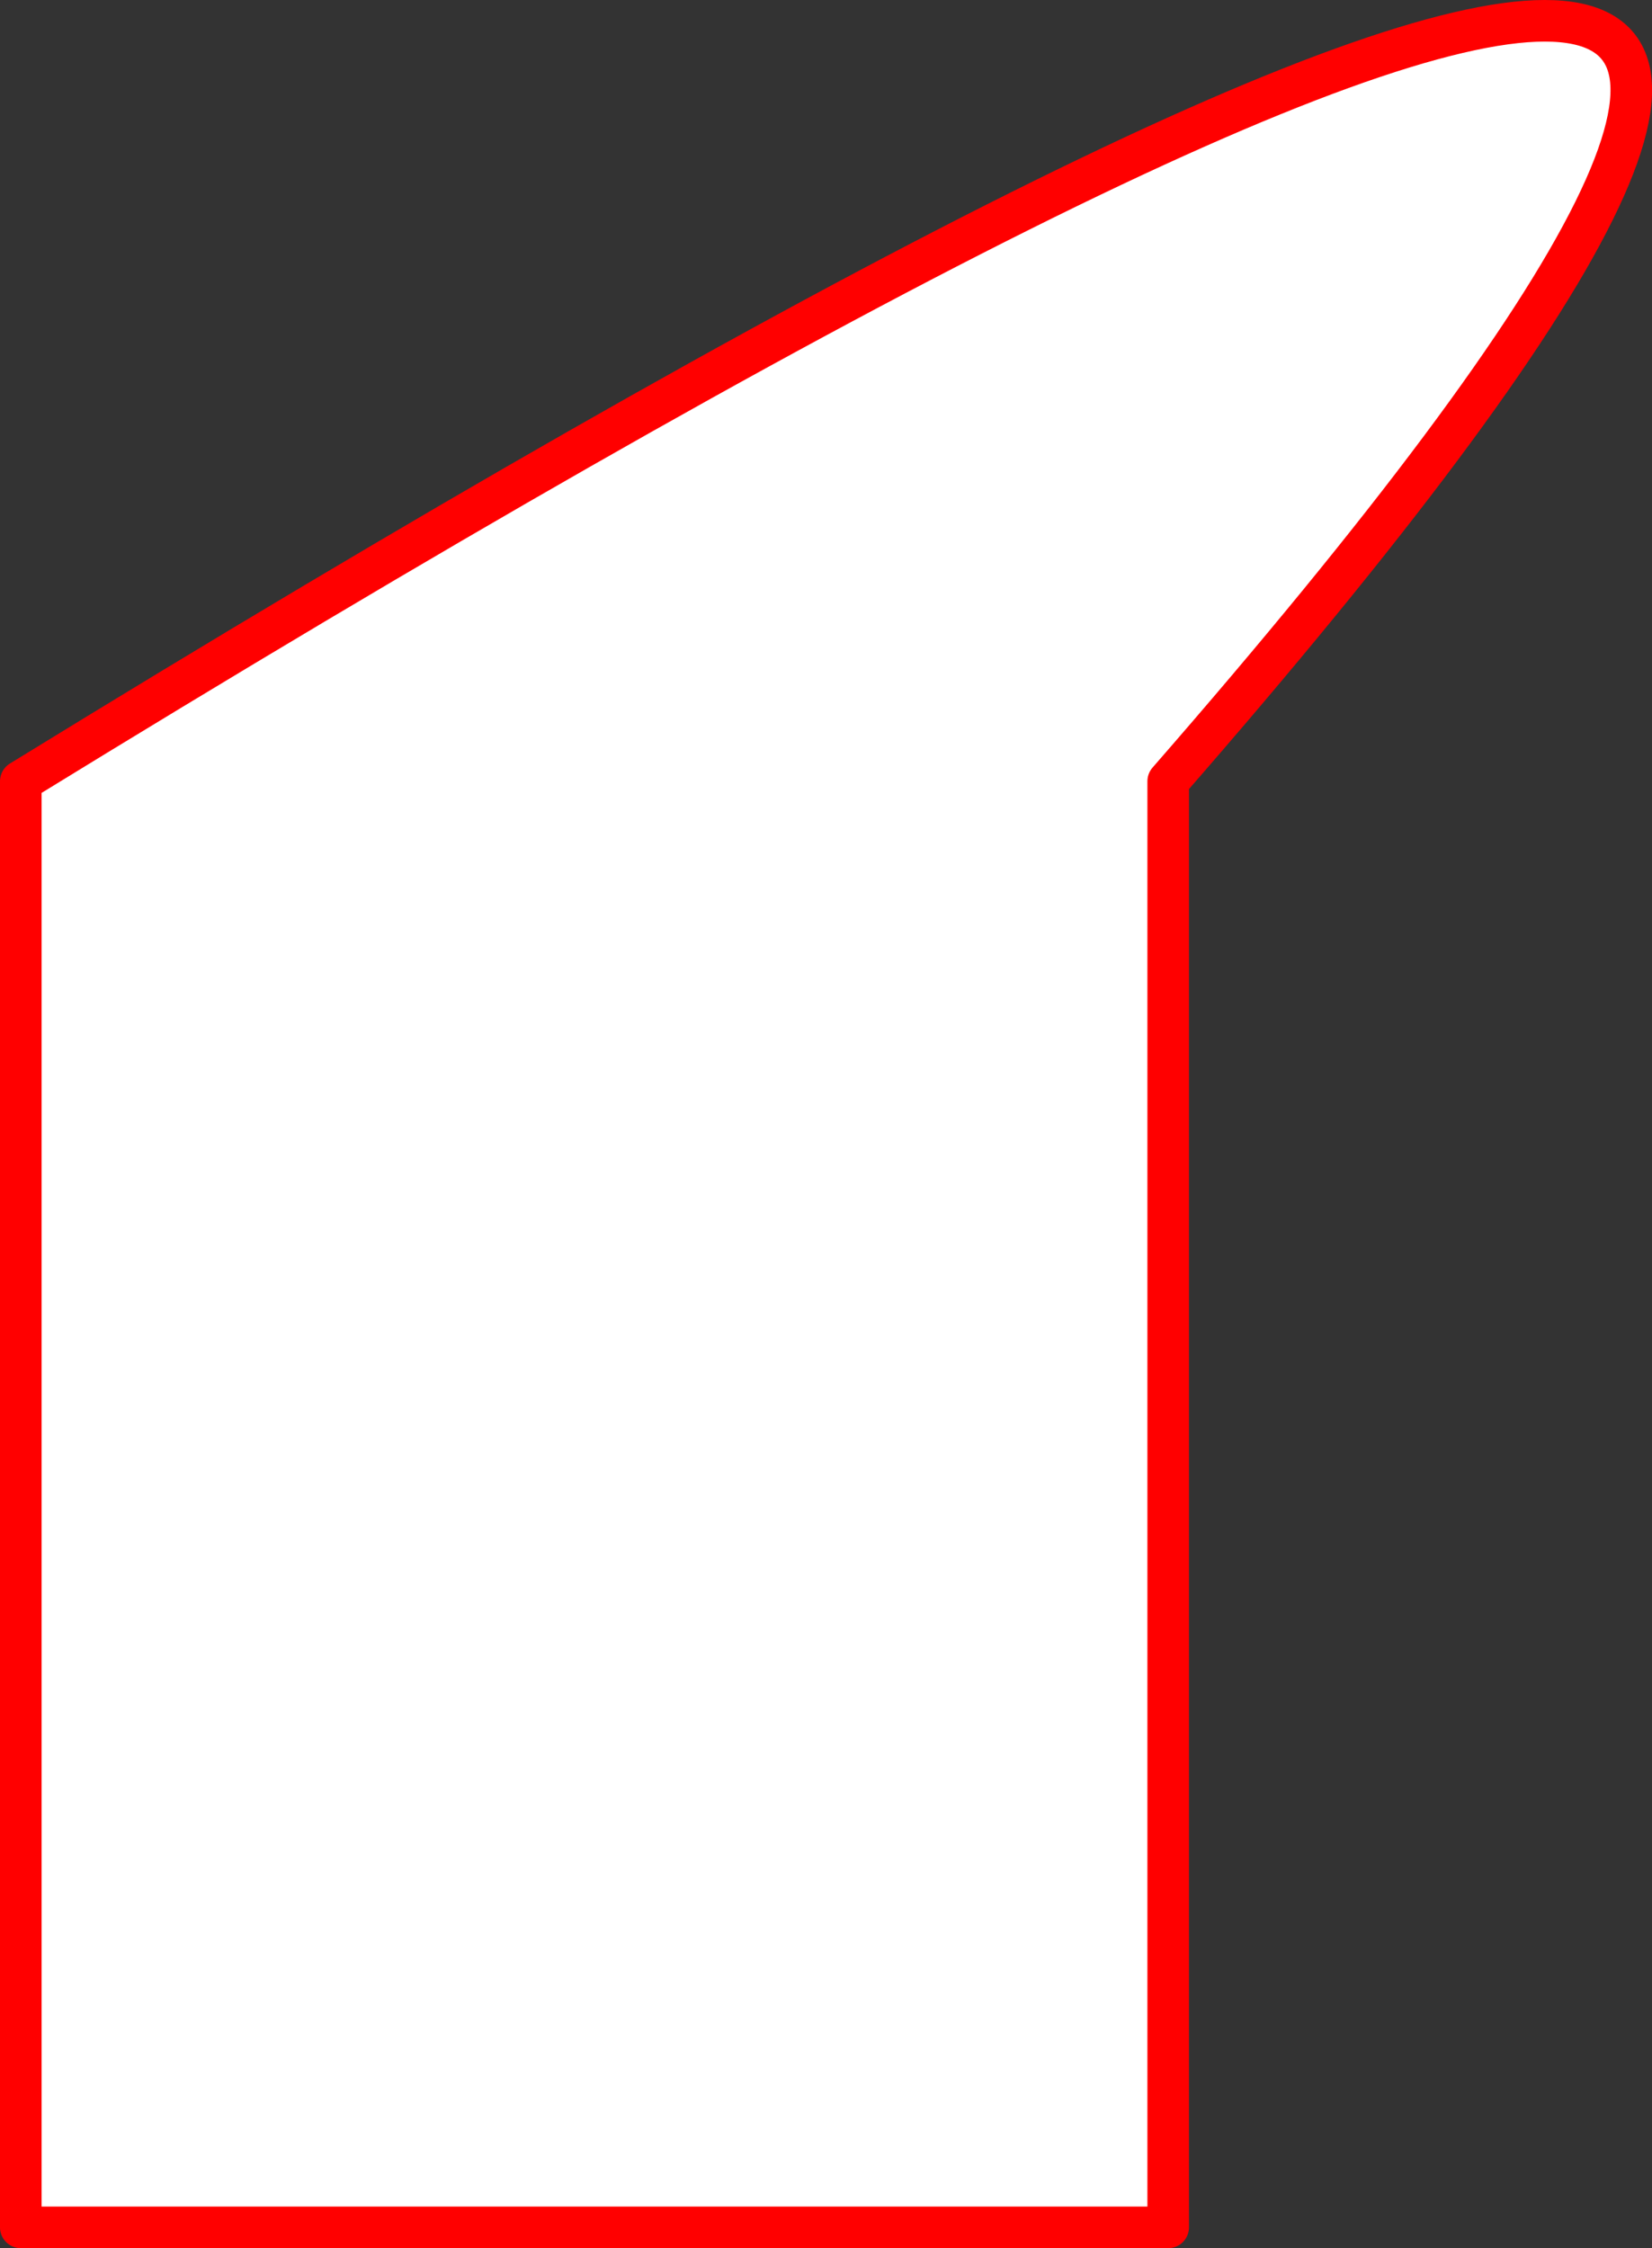
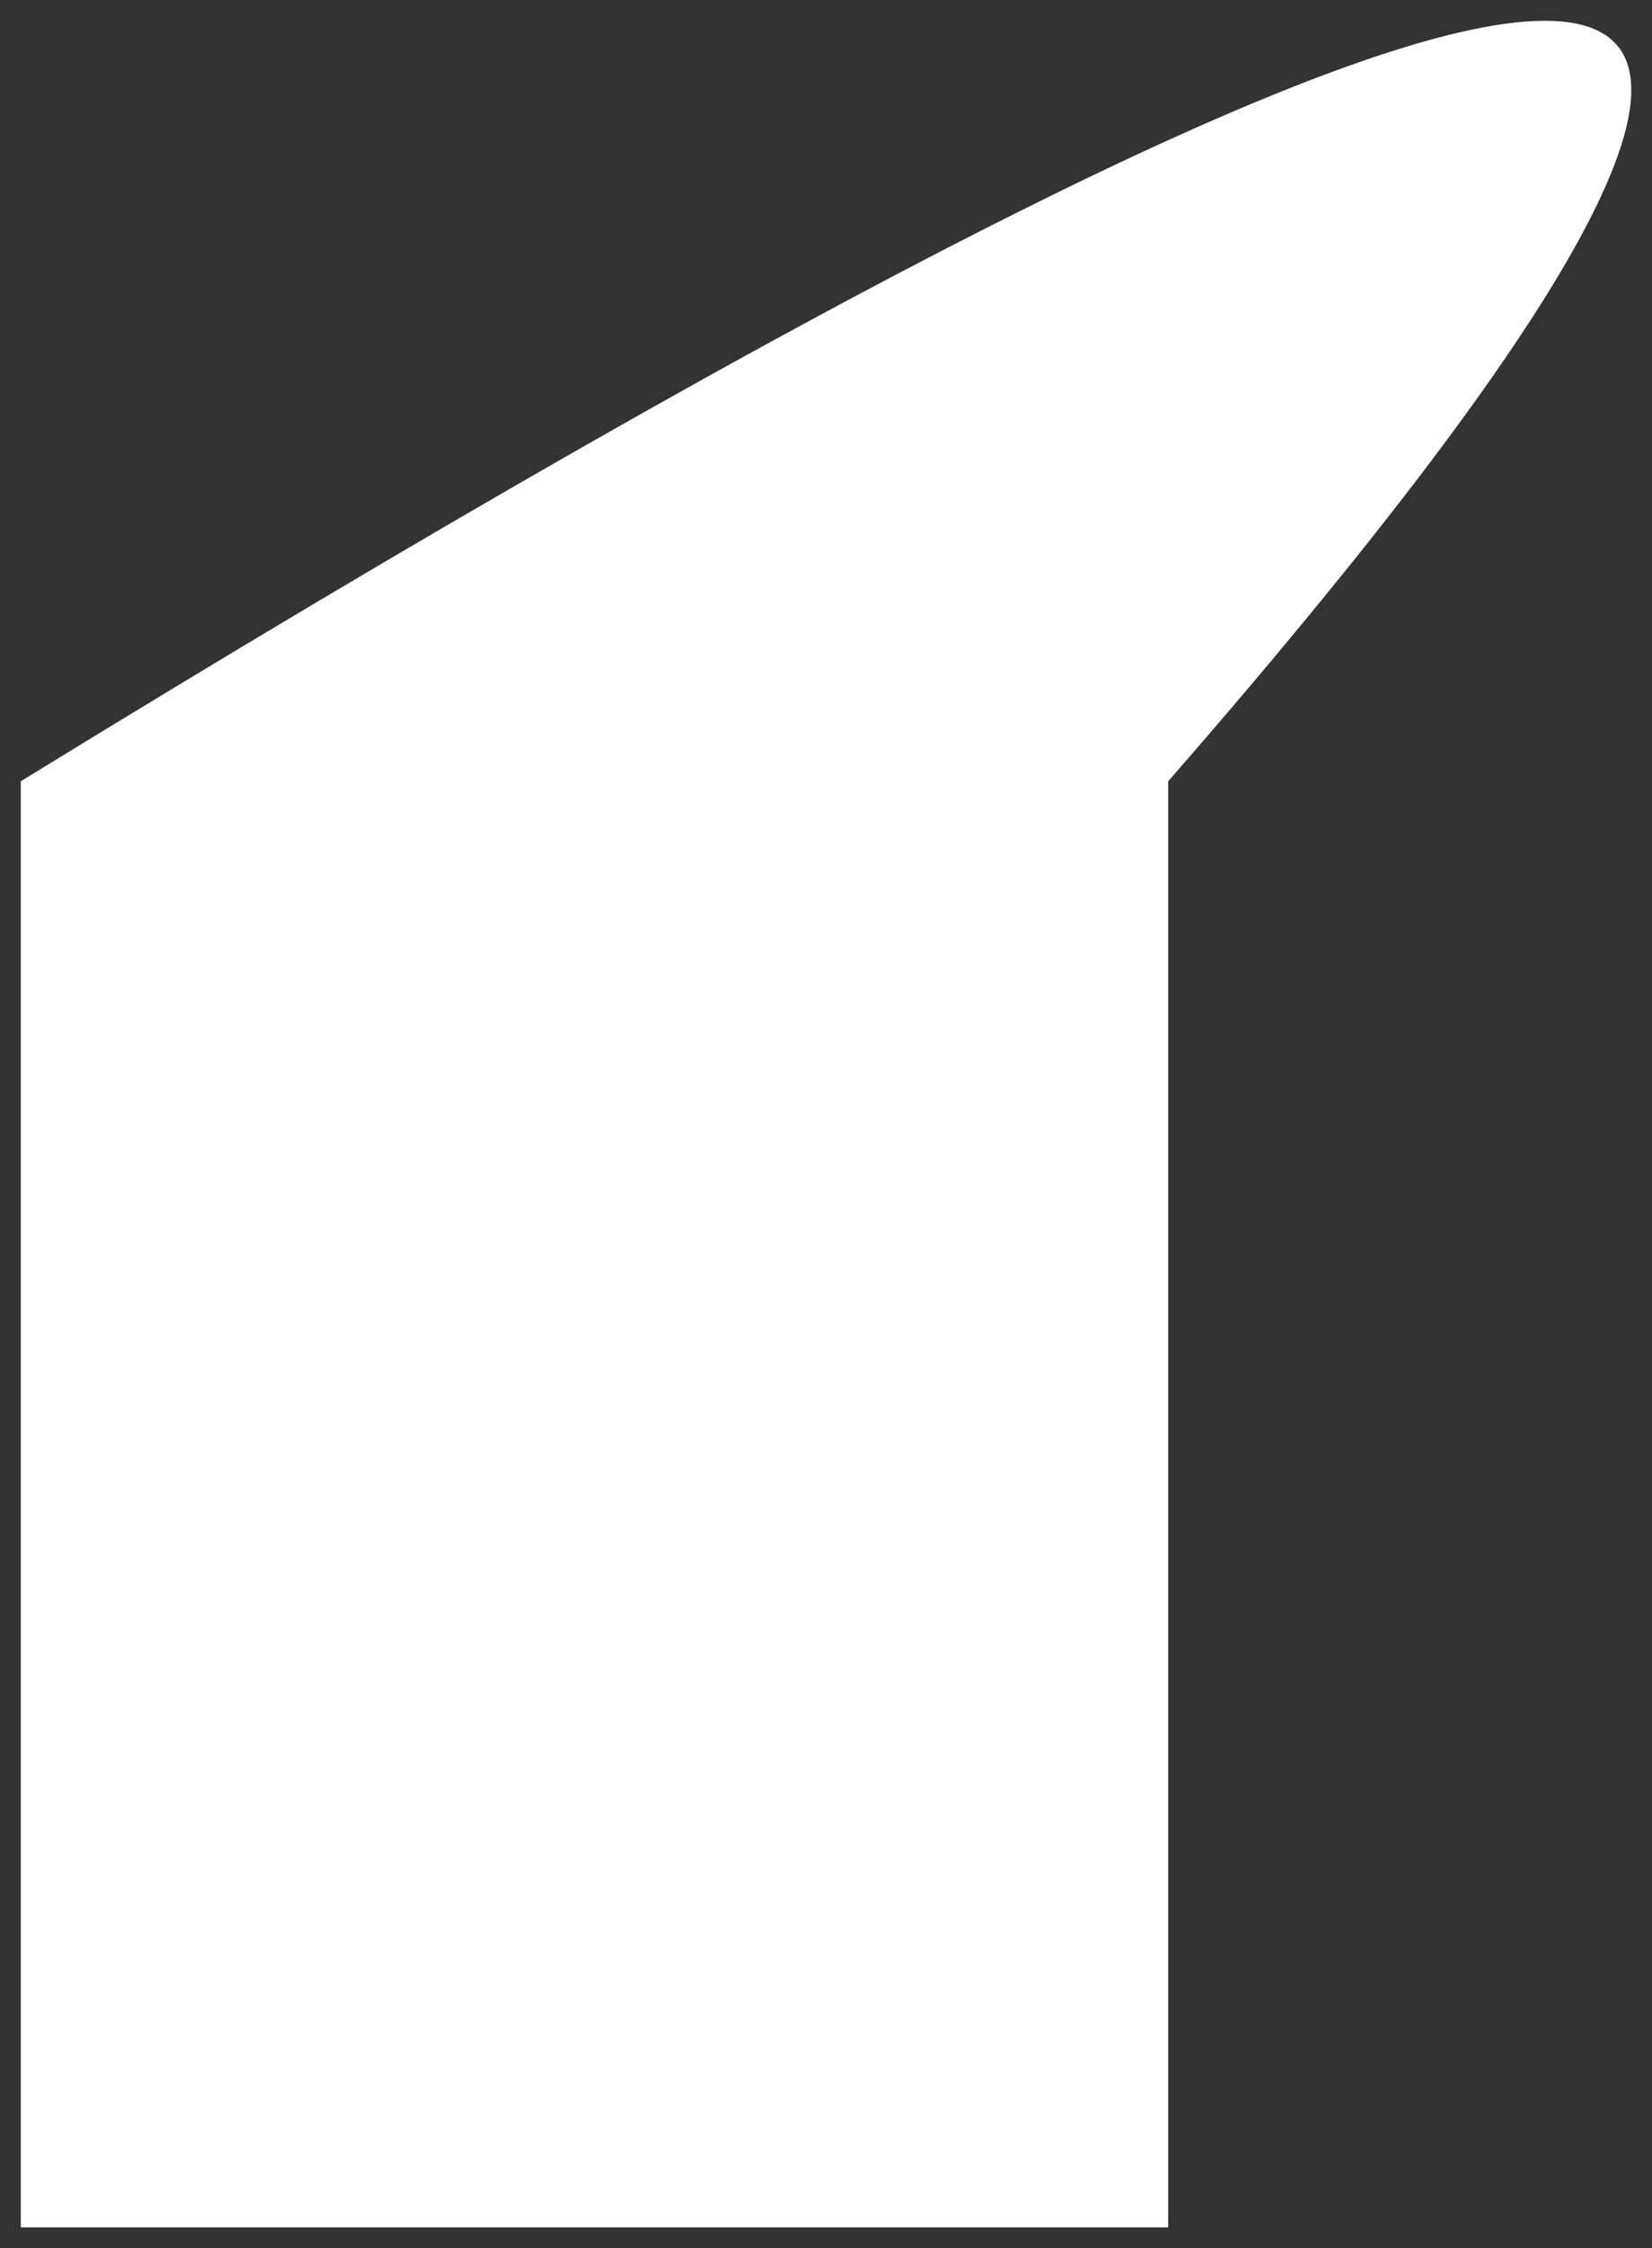
<svg xmlns="http://www.w3.org/2000/svg" height="216.25px" width="158.95px">
  <rect width="100%" height="100%" fill="#333333" stroke="none" />
  <g transform="matrix(1.0, 0.0, 0.0, 1.0, -157.75, -272.75)">
    <path d="M270.15 347.9 L270.15 487.0 159.75 487.0 159.75 347.9 Q397.8 201.6 270.15 347.9" fill="#ffffff" fill-rule="evenodd" stroke="none" />
-     <path d="M270.15 347.9 L270.15 487.0 159.75 487.0 159.75 347.9 Q397.8 201.6 270.15 347.9 Z" fill="none" stroke="#ff0000" stroke-linecap="round" stroke-linejoin="round" stroke-width="4.0" />
  </g>
</svg>